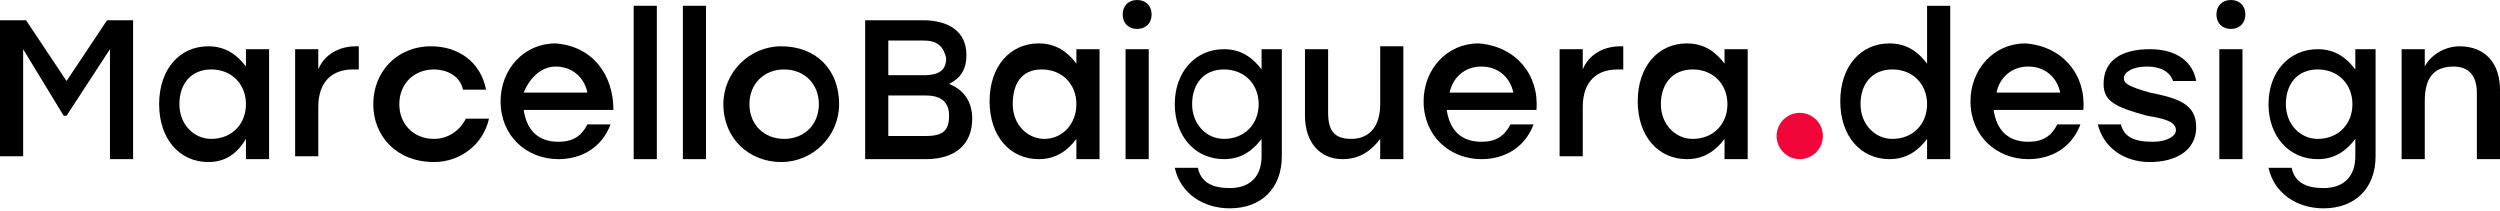
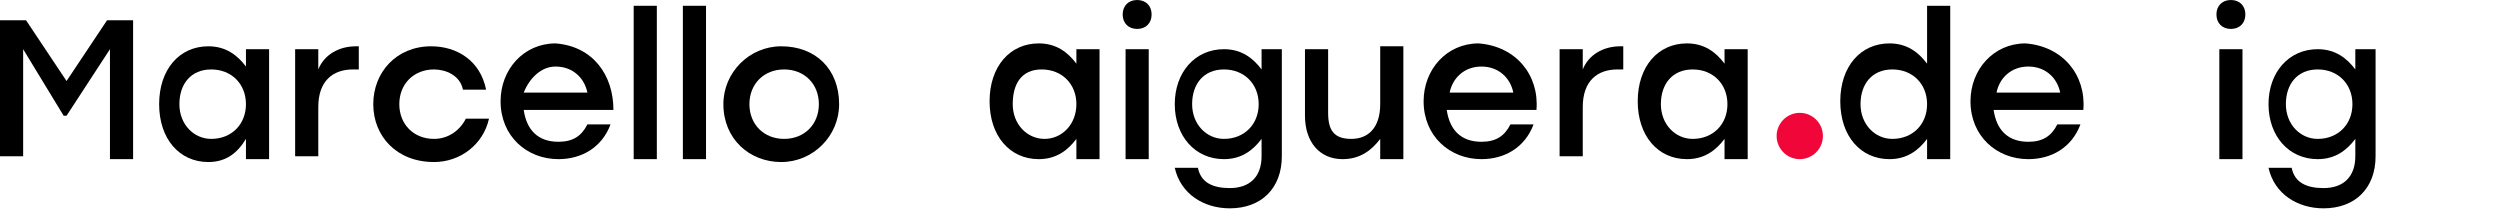
<svg xmlns="http://www.w3.org/2000/svg" version="1.1" id="Livello_1" x="0px" y="0px" viewBox="0 0 86.4 7.3" style="enable-background:new 0 0 86.4 7.3;" xml:space="preserve">
  <style type="text/css">
	.st0{fill:#F10639;}
</style>
  <g>
    <circle class="st0" cx="62.2" cy="4.7" r="0.8" />
    <g>
      <path d="M67.4,0.2v5.3h-0.8V4.8c-0.3,0.4-0.7,0.7-1.3,0.7c-1,0-1.7-0.8-1.7-2s0.7-2,1.7-2c0.6,0,1,0.3,1.3,0.7V0.2H67.4z     M66.6,3.6c0-0.7-0.5-1.2-1.2-1.2s-1.1,0.5-1.1,1.2c0,0.7,0.5,1.2,1.1,1.2C66.1,4.8,66.6,4.3,66.6,3.6z" />
      <path d="M72,3.8h-3.1c0.1,0.7,0.5,1.1,1.2,1.1c0.5,0,0.8-0.2,1-0.6h0.8c-0.3,0.8-1,1.2-1.8,1.2c-1.1,0-2-0.8-2-2    c0-1.1,0.8-2,1.9-2C71.3,1.6,72.1,2.6,72,3.8z M69,3.2h2.2c-0.1-0.5-0.5-0.9-1.1-0.9C69.5,2.3,69.1,2.7,69,3.2z" />
-       <path d="M72.5,4.3h0.8c0.1,0.4,0.4,0.6,1.1,0.6c0.5,0,0.8-0.2,0.8-0.4c0-0.3-0.4-0.4-1-0.5c-1.1-0.3-1.5-0.5-1.5-1.1    c0-0.8,0.6-1.2,1.6-1.2c1,0,1.5,0.5,1.6,1.1h-0.8c-0.1-0.3-0.4-0.5-0.9-0.5c-0.5,0-0.8,0.2-0.8,0.4c0,0.2,0.2,0.3,0.9,0.5    c1,0.2,1.6,0.4,1.6,1.2c0,0.8-0.7,1.2-1.6,1.2C73.4,5.6,72.7,5.1,72.5,4.3z" />
      <path d="M76.7,1.7h0.8v3.8h-0.8V1.7z M77.6,0.5c0,0.3-0.2,0.5-0.5,0.5c-0.3,0-0.5-0.2-0.5-0.5c0-0.3,0.2-0.5,0.5-0.5    C77.4,0,77.6,0.2,77.6,0.5z" />
      <path d="M82.1,1.7v3.7c0,1.1-0.7,1.8-1.8,1.8c-0.9,0-1.7-0.5-1.9-1.4h0.8c0.1,0.5,0.5,0.7,1.1,0.7c0.7,0,1.1-0.4,1.1-1.1V4.8    c-0.3,0.4-0.7,0.7-1.3,0.7c-1,0-1.7-0.8-1.7-1.9c0-1.1,0.7-1.9,1.7-1.9c0.6,0,1,0.3,1.3,0.7V1.7H82.1z M81.3,3.6    c0-0.7-0.5-1.2-1.2-1.2c-0.7,0-1.1,0.5-1.1,1.2c0,0.7,0.5,1.2,1.1,1.2C80.8,4.8,81.3,4.3,81.3,3.6z" />
-       <path d="M86.4,3.1v2.4h-0.8V3.2c0-0.6-0.3-0.9-0.8-0.9c-0.7,0-1,0.4-1,1.2v2H83V1.7h0.8v0.6C84,1.9,84.5,1.6,85,1.6    C85.9,1.6,86.4,2.2,86.4,3.1z" />
    </g>
    <g>
      <path d="M4.6,0.7v4.8H3.8V1.7L2.3,4H2.2L0.8,1.7v3.7H0V0.7h0.9l1.4,2.1l1.4-2.1H4.6z" />
      <path d="M9.3,1.7v3.8H8.5V4.8C8.2,5.3,7.8,5.6,7.2,5.6c-1,0-1.7-0.8-1.7-2s0.7-2,1.7-2c0.6,0,1,0.3,1.3,0.7V1.7H9.3z M8.5,3.6    c0-0.7-0.5-1.2-1.2-1.2S6.2,2.9,6.2,3.6c0,0.7,0.5,1.2,1.1,1.2C8,4.8,8.5,4.3,8.5,3.6z" />
      <path d="M12.4,1.6v0.8c-0.1,0-0.1,0-0.2,0c-0.7,0-1.2,0.4-1.2,1.3v1.7h-0.8V1.7H11v0.7c0.2-0.5,0.7-0.8,1.3-0.8    C12.3,1.6,12.4,1.6,12.4,1.6z" />
      <path d="M12.9,3.6c0-1.1,0.8-2,2-2c0.9,0,1.7,0.5,1.9,1.5h-0.8c-0.1-0.5-0.6-0.7-1-0.7c-0.7,0-1.2,0.5-1.2,1.2    c0,0.7,0.5,1.2,1.2,1.2c0.5,0,0.9-0.3,1.1-0.7h0.8c-0.2,0.9-1,1.5-1.9,1.5C13.7,5.6,12.9,4.7,12.9,3.6z" />
      <path d="M21.2,3.8h-3.1c0.1,0.7,0.5,1.1,1.2,1.1c0.5,0,0.8-0.2,1-0.6h0.8c-0.3,0.8-1,1.2-1.8,1.2c-1.1,0-2-0.8-2-2    c0-1.1,0.8-2,1.9-2C20.5,1.6,21.2,2.6,21.2,3.8z M18.1,3.2h2.2c-0.1-0.5-0.5-0.9-1.1-0.9C18.7,2.3,18.3,2.7,18.1,3.2z" />
      <path d="M21.9,0.2h0.8v5.3h-0.8V0.2z" />
      <path d="M23.6,0.2h0.8v5.3h-0.8V0.2z" />
      <path d="M29,3.6c0,1.1-0.9,2-2,2c-1.1,0-2-0.8-2-2c0-1.1,0.9-2,2-2C28.2,1.6,29,2.4,29,3.6z M25.9,3.6c0,0.7,0.5,1.2,1.2,1.2    s1.2-0.5,1.2-1.2s-0.5-1.2-1.2-1.2C26.4,2.4,25.9,2.9,25.9,3.6z" />
-       <path d="M33.6,4.1C33.6,5,33,5.5,32,5.5h-2.1V0.7h2c0.9,0,1.5,0.4,1.5,1.2c0,0.5-0.2,0.8-0.6,1C33.3,3.1,33.6,3.5,33.6,4.1z     M32.8,4c0-0.4-0.2-0.7-0.8-0.7h-1.3v1.4H32C32.6,4.7,32.8,4.5,32.8,4z M31.9,1.4h-1.2v1.2h1.2c0.6,0,0.8-0.2,0.8-0.6    C32.6,1.6,32.4,1.4,31.9,1.4z" />
      <path d="M38,1.7v3.8h-0.8V4.8c-0.3,0.4-0.7,0.7-1.3,0.7c-1,0-1.7-0.8-1.7-2s0.7-2,1.7-2c0.6,0,1,0.3,1.3,0.7V1.7H38z M37.2,3.6    c0-0.7-0.5-1.2-1.2-1.2S35,2.9,35,3.6c0,0.7,0.5,1.2,1.1,1.2C36.7,4.8,37.2,4.3,37.2,3.6z" />
      <path d="M38.9,1.7h0.8v3.8h-0.8V1.7z M39.8,0.5c0,0.3-0.2,0.5-0.5,0.5c-0.3,0-0.5-0.2-0.5-0.5C38.8,0.2,39,0,39.3,0    C39.6,0,39.8,0.2,39.8,0.5z" />
      <path d="M44.3,1.7v3.7c0,1.1-0.7,1.8-1.8,1.8c-0.9,0-1.7-0.5-1.9-1.4h0.8c0.1,0.5,0.5,0.7,1.1,0.7c0.7,0,1.1-0.4,1.1-1.1V4.8    c-0.3,0.4-0.7,0.7-1.3,0.7c-1,0-1.7-0.8-1.7-1.9c0-1.1,0.7-1.9,1.7-1.9c0.6,0,1,0.3,1.3,0.7V1.7H44.3z M43.5,3.6    c0-0.7-0.5-1.2-1.2-1.2c-0.7,0-1.1,0.5-1.1,1.2c0,0.7,0.5,1.2,1.1,1.2C43,4.8,43.5,4.3,43.5,3.6z" />
      <path d="M48.5,1.7v3.8h-0.8V4.8c-0.3,0.4-0.7,0.7-1.3,0.7c-0.8,0-1.3-0.6-1.3-1.5V1.7h0.8v2.2c0,0.6,0.2,0.9,0.8,0.9    c0.6,0,1-0.4,1-1.2v-2H48.5z" />
      <path d="M53.1,3.8h-3.1c0.1,0.7,0.5,1.1,1.2,1.1c0.5,0,0.8-0.2,1-0.6h0.8c-0.3,0.8-1,1.2-1.8,1.2c-1.1,0-2-0.8-2-2    c0-1.1,0.8-2,1.9-2C52.4,1.6,53.2,2.6,53.1,3.8z M50.1,3.2h2.2c-0.1-0.5-0.5-0.9-1.1-0.9C50.6,2.3,50.2,2.7,50.1,3.2z" />
      <path d="M56.1,1.6v0.8c-0.1,0-0.1,0-0.2,0c-0.7,0-1.2,0.4-1.2,1.3v1.7h-0.8V1.7h0.8v0.7c0.2-0.5,0.7-0.8,1.3-0.8    C56,1.6,56.1,1.6,56.1,1.6z" />
      <path d="M60.4,1.7v3.8h-0.8V4.8c-0.3,0.4-0.7,0.7-1.3,0.7c-1,0-1.7-0.8-1.7-2s0.7-2,1.7-2c0.6,0,1,0.3,1.3,0.7V1.7H60.4z     M59.7,3.6c0-0.7-0.5-1.2-1.2-1.2c-0.7,0-1.1,0.5-1.1,1.2c0,0.7,0.5,1.2,1.1,1.2C59.2,4.8,59.7,4.3,59.7,3.6z" />
    </g>
  </g>
</svg>